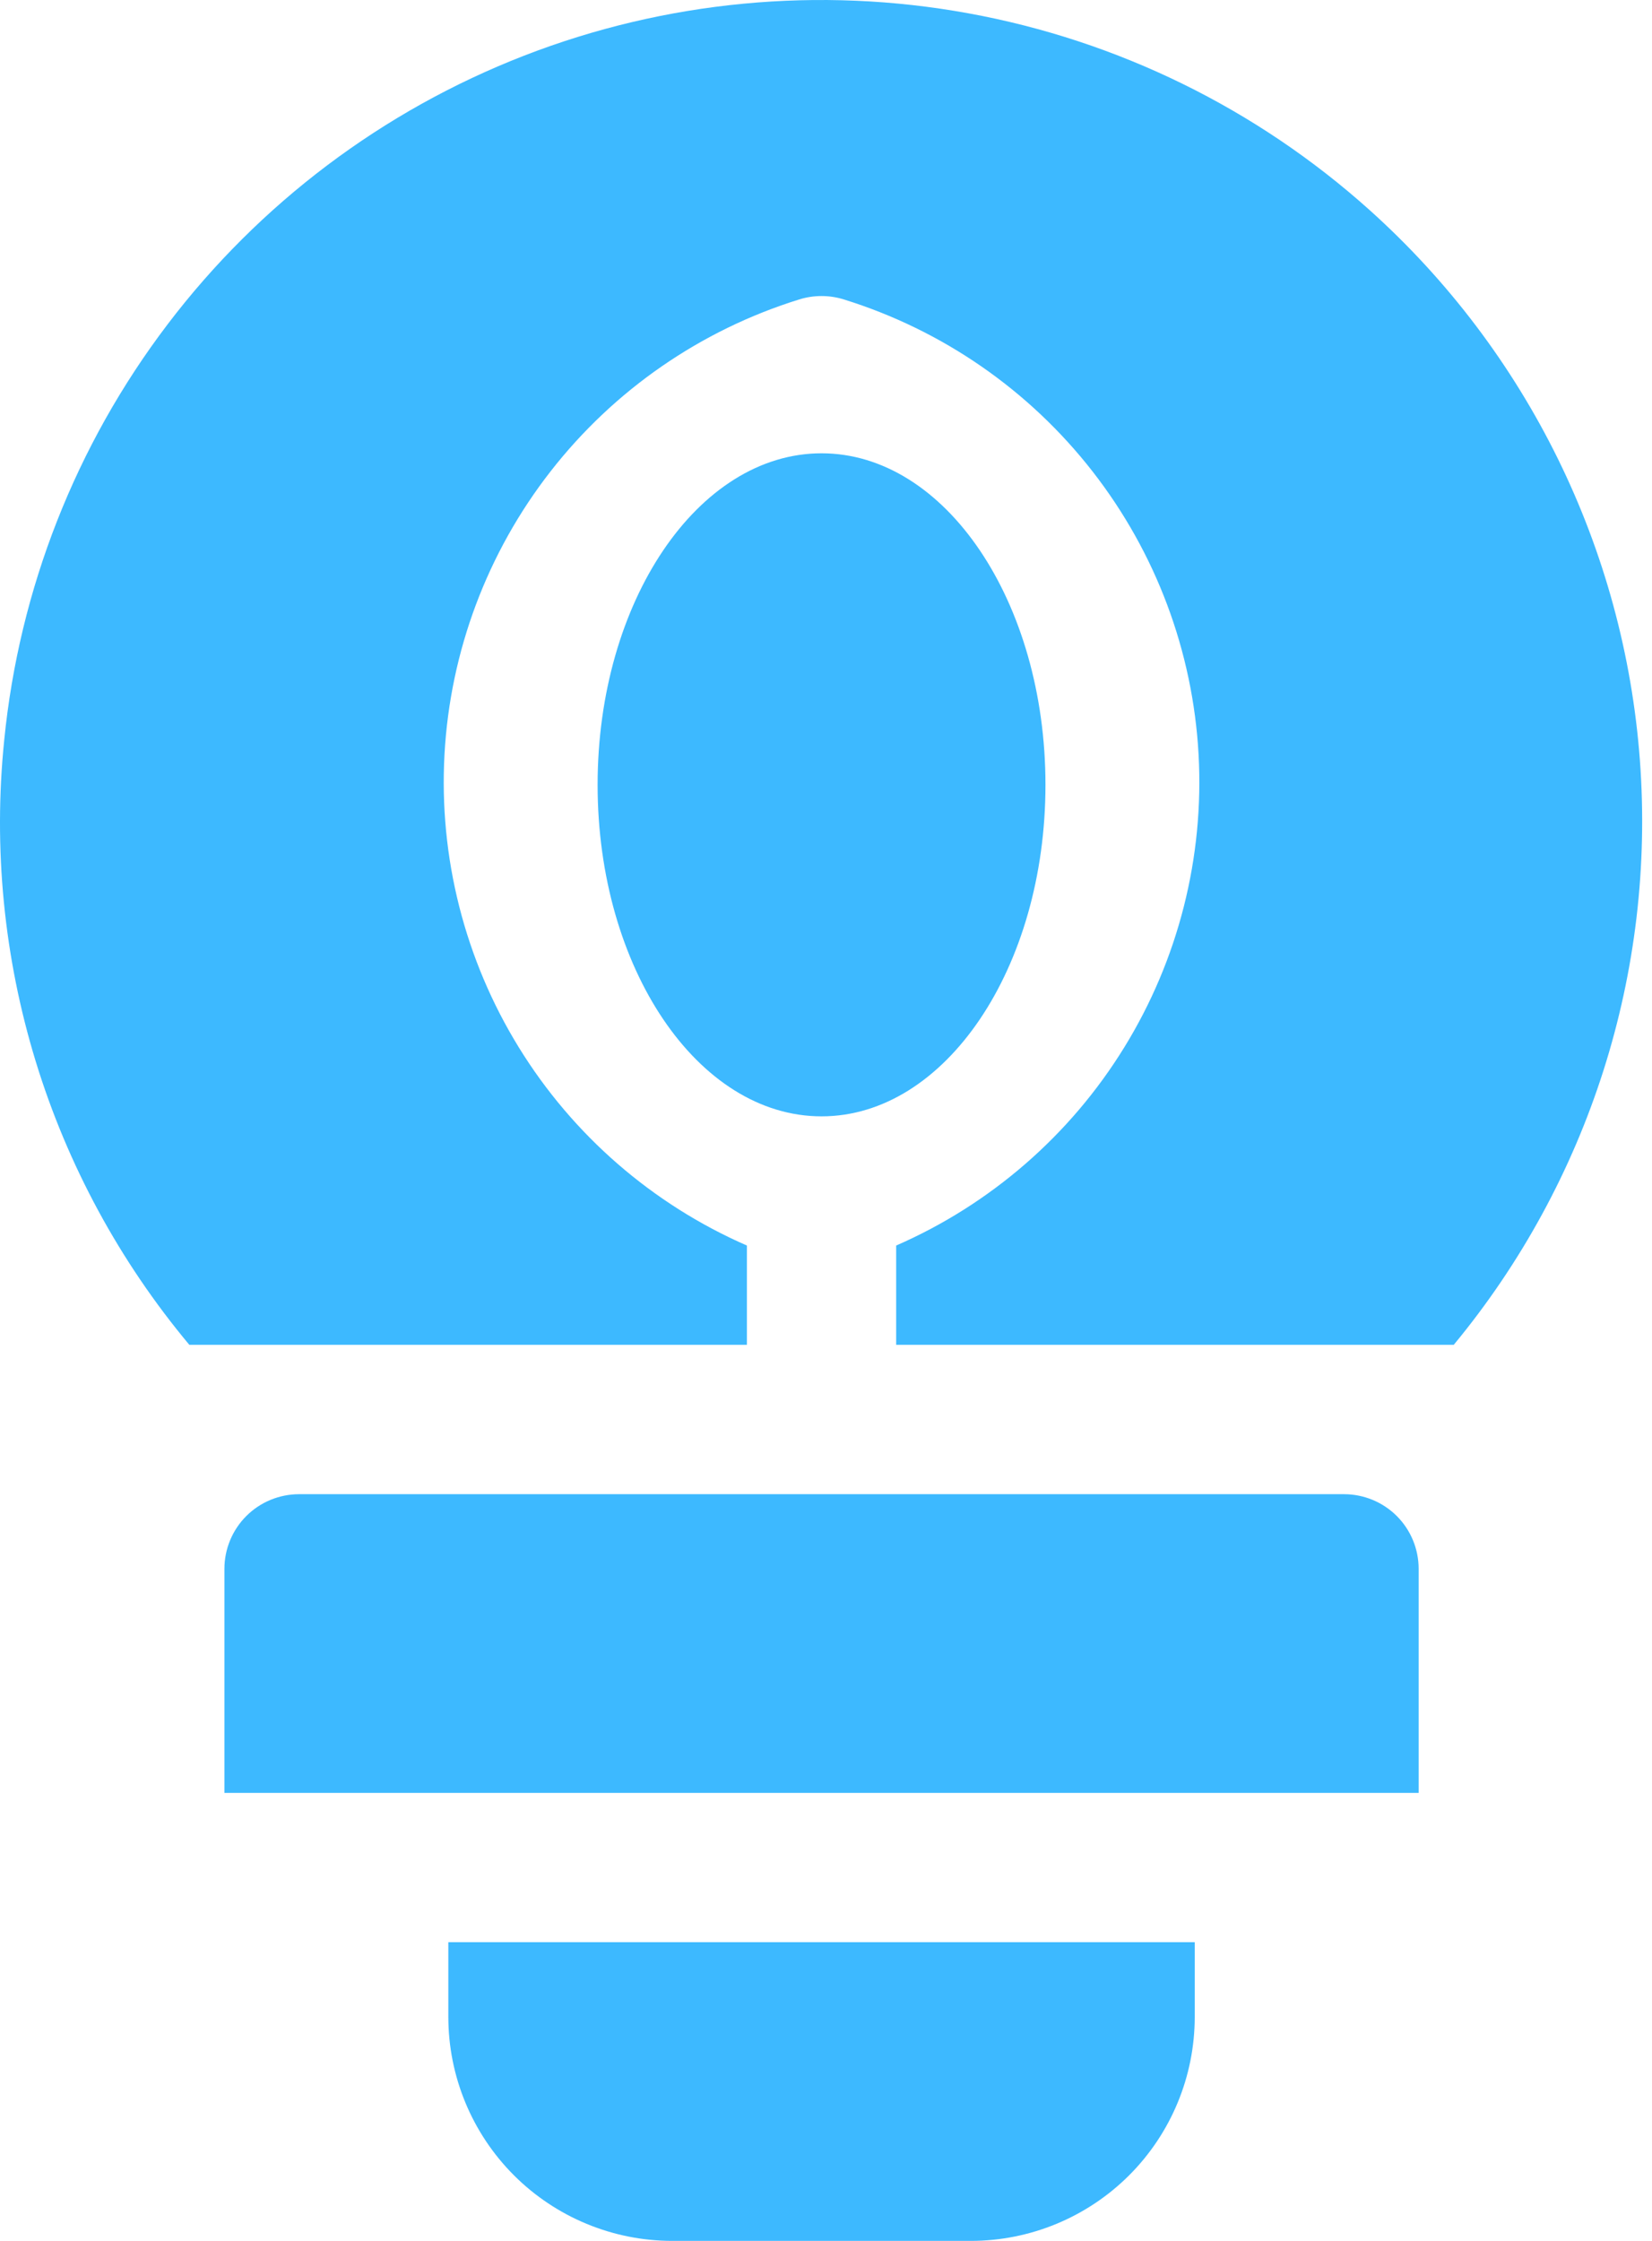
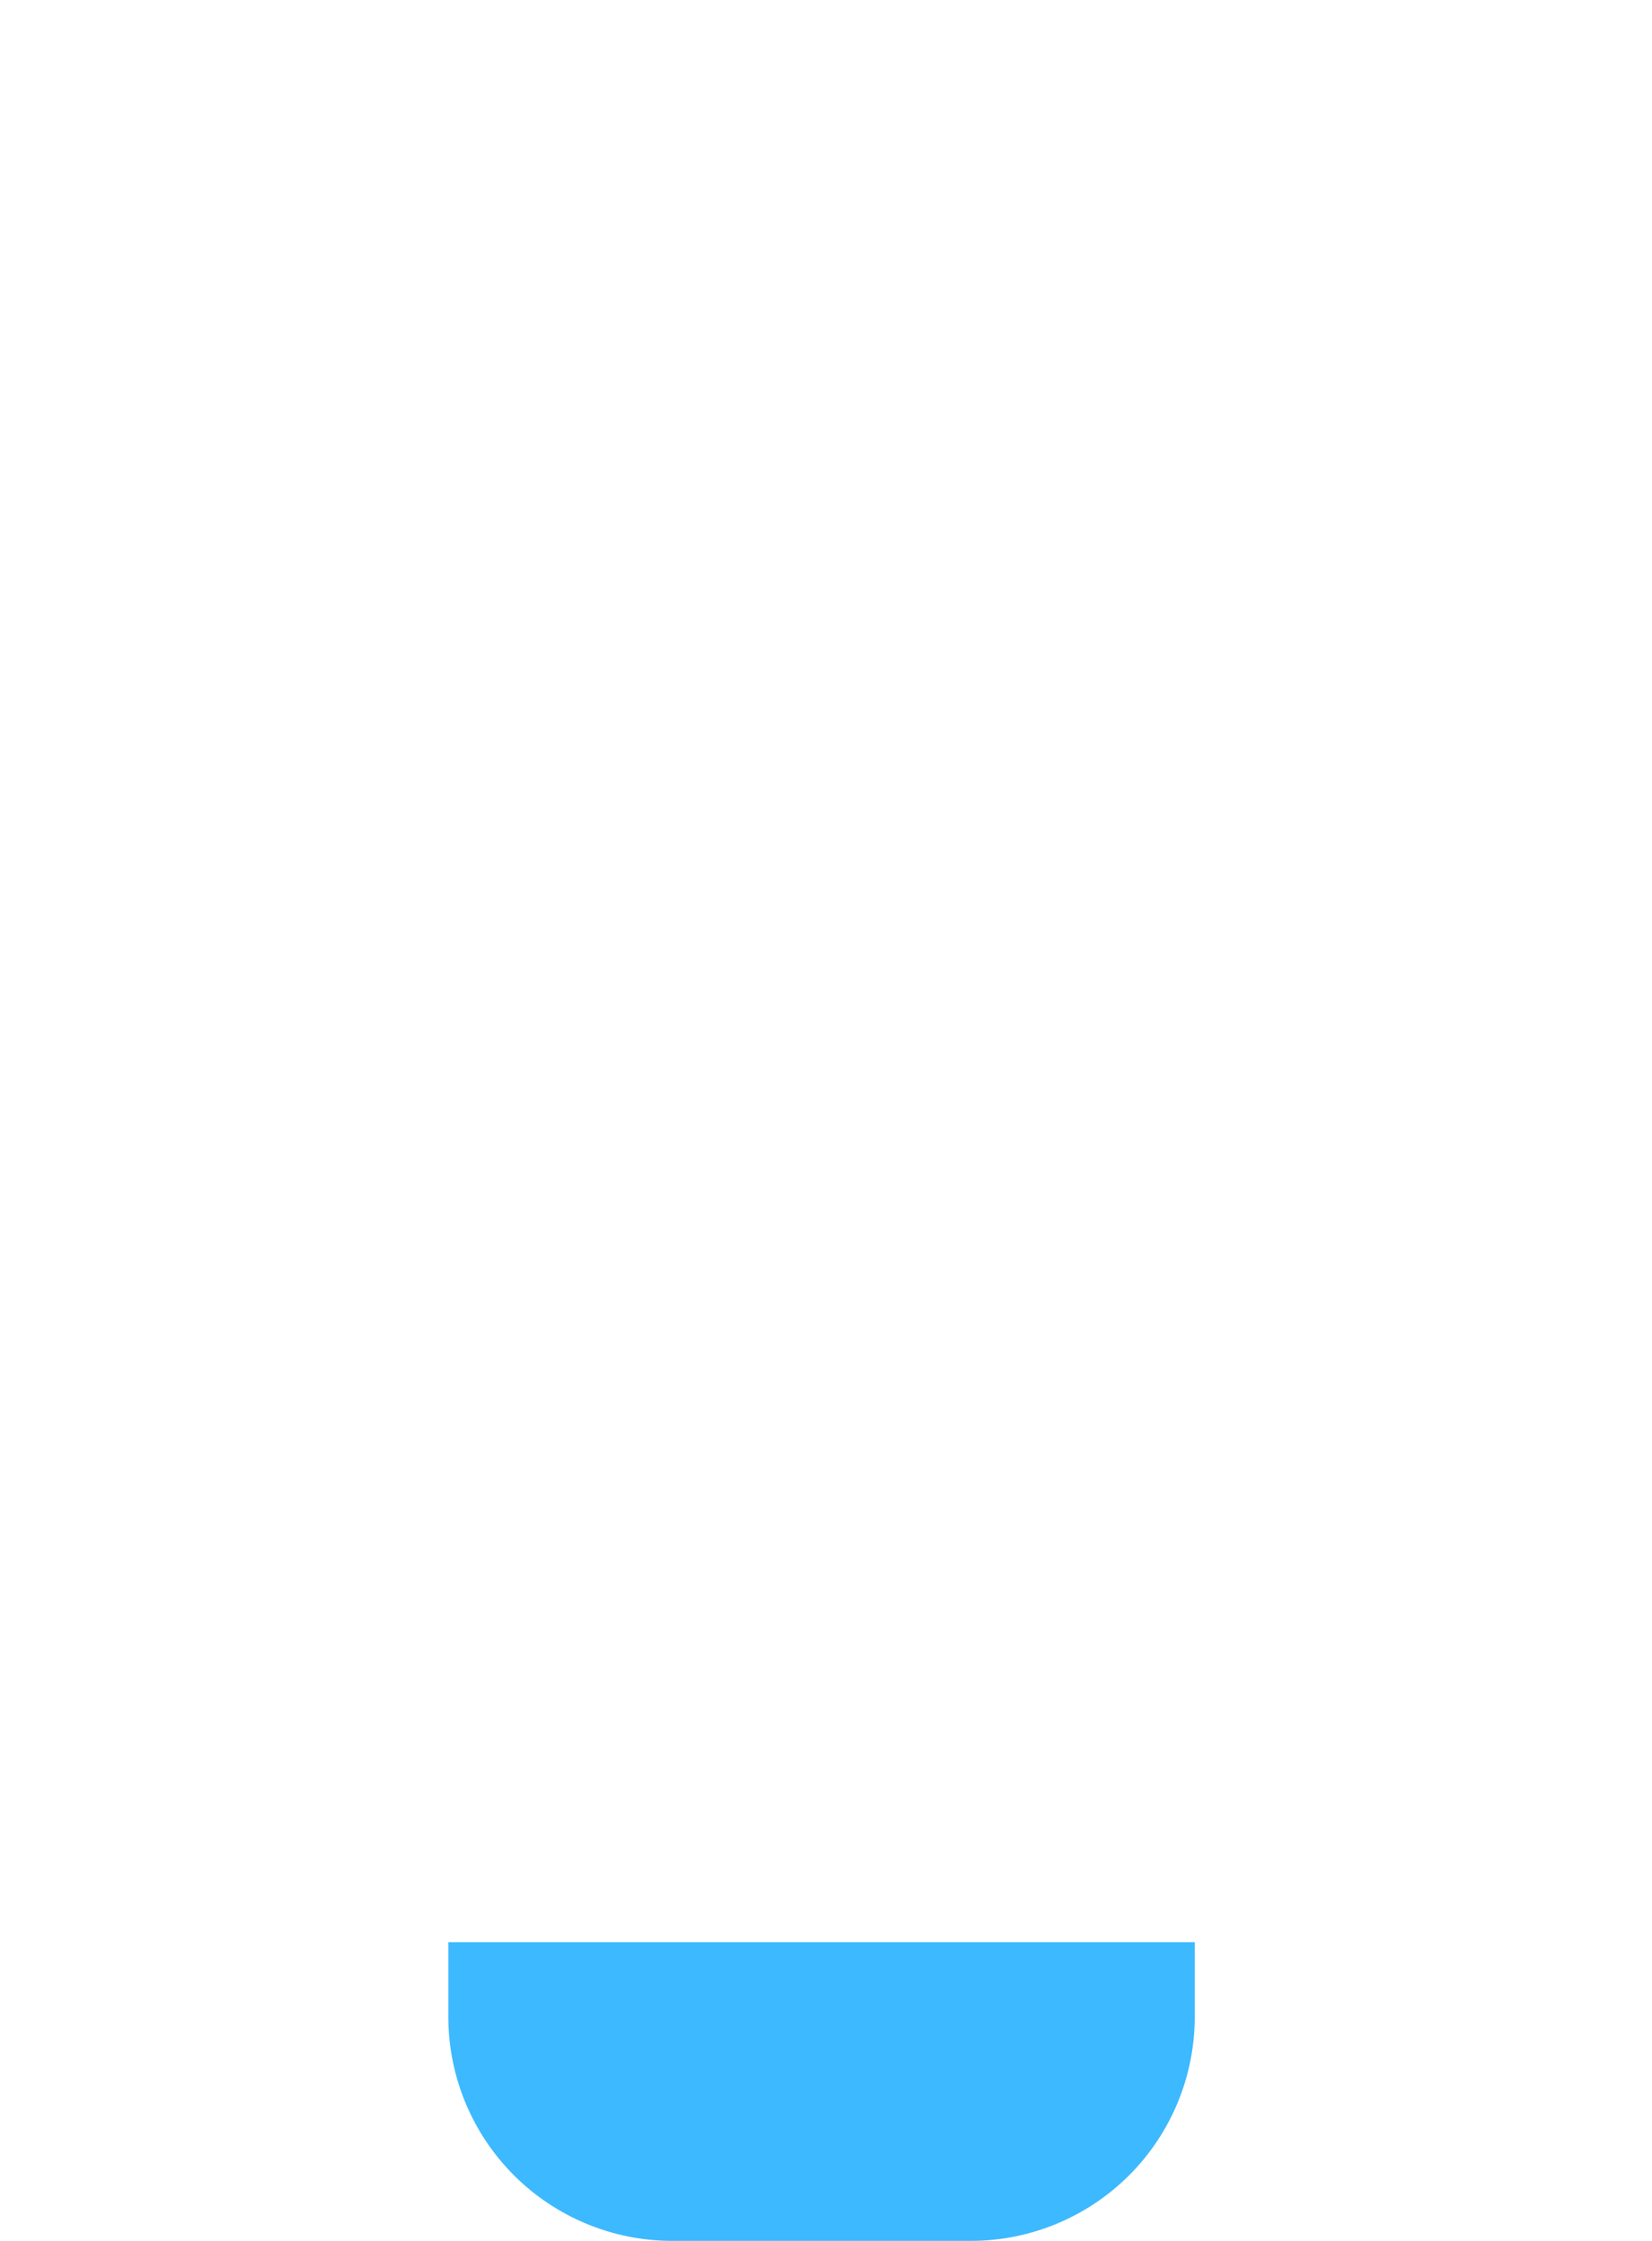
<svg xmlns="http://www.w3.org/2000/svg" width="59" height="80" viewBox="0 0 59 80" fill="none">
-   <path d="M29.341 39.854C33.757 39.854 37.338 34.555 37.338 28.019C37.338 21.482 33.757 16.183 29.341 16.183C24.924 16.183 21.343 21.482 21.343 28.019C21.343 34.555 24.924 39.854 29.341 39.854Z" fill="#3DB9FF" />
-   <path d="M48.907 7.493C44.874 3.876 39.919 1.447 34.59 0.476C29.262 -0.496 23.768 0.027 18.718 1.987C13.669 3.948 9.261 7.268 5.984 11.581C2.706 15.893 0.687 21.029 0.151 26.419C-0.244 30.277 0.138 34.175 1.273 37.884C2.408 41.592 4.275 45.036 6.762 48.011H26.675V44.466C23.301 42.993 20.458 40.524 18.528 37.39C16.598 34.256 15.672 30.606 15.875 26.93C16.078 23.255 17.4 19.729 19.664 16.827C21.928 13.924 25.025 11.783 28.541 10.691C29.061 10.528 29.62 10.528 30.14 10.691C33.656 11.783 36.753 13.924 39.017 16.827C41.281 19.729 42.603 23.255 42.806 26.93C43.009 30.606 42.084 34.256 40.153 37.39C38.223 40.524 35.38 42.993 32.006 44.466V48.011H51.919C56.747 42.176 59.13 34.699 58.568 27.146C58.007 19.593 54.545 12.55 48.907 7.493Z" fill="#3DB9FF" />
-   <path d="M48.001 53.343H10.681C9.974 53.343 9.296 53.624 8.796 54.123C8.296 54.623 8.015 55.301 8.015 56.008V64.006H50.666V56.008C50.666 55.301 50.386 54.623 49.886 54.123C49.386 53.624 48.708 53.343 48.001 53.343Z" fill="#3DB9FF" />
  <path d="M16.012 72.003C16.012 74.124 16.855 76.158 18.354 77.658C19.854 79.157 21.888 80 24.009 80H34.672C36.793 80 38.827 79.157 40.327 77.658C41.827 76.158 42.669 74.124 42.669 72.003V69.337H16.012V72.003Z" fill="#3DB9FF" />
</svg>